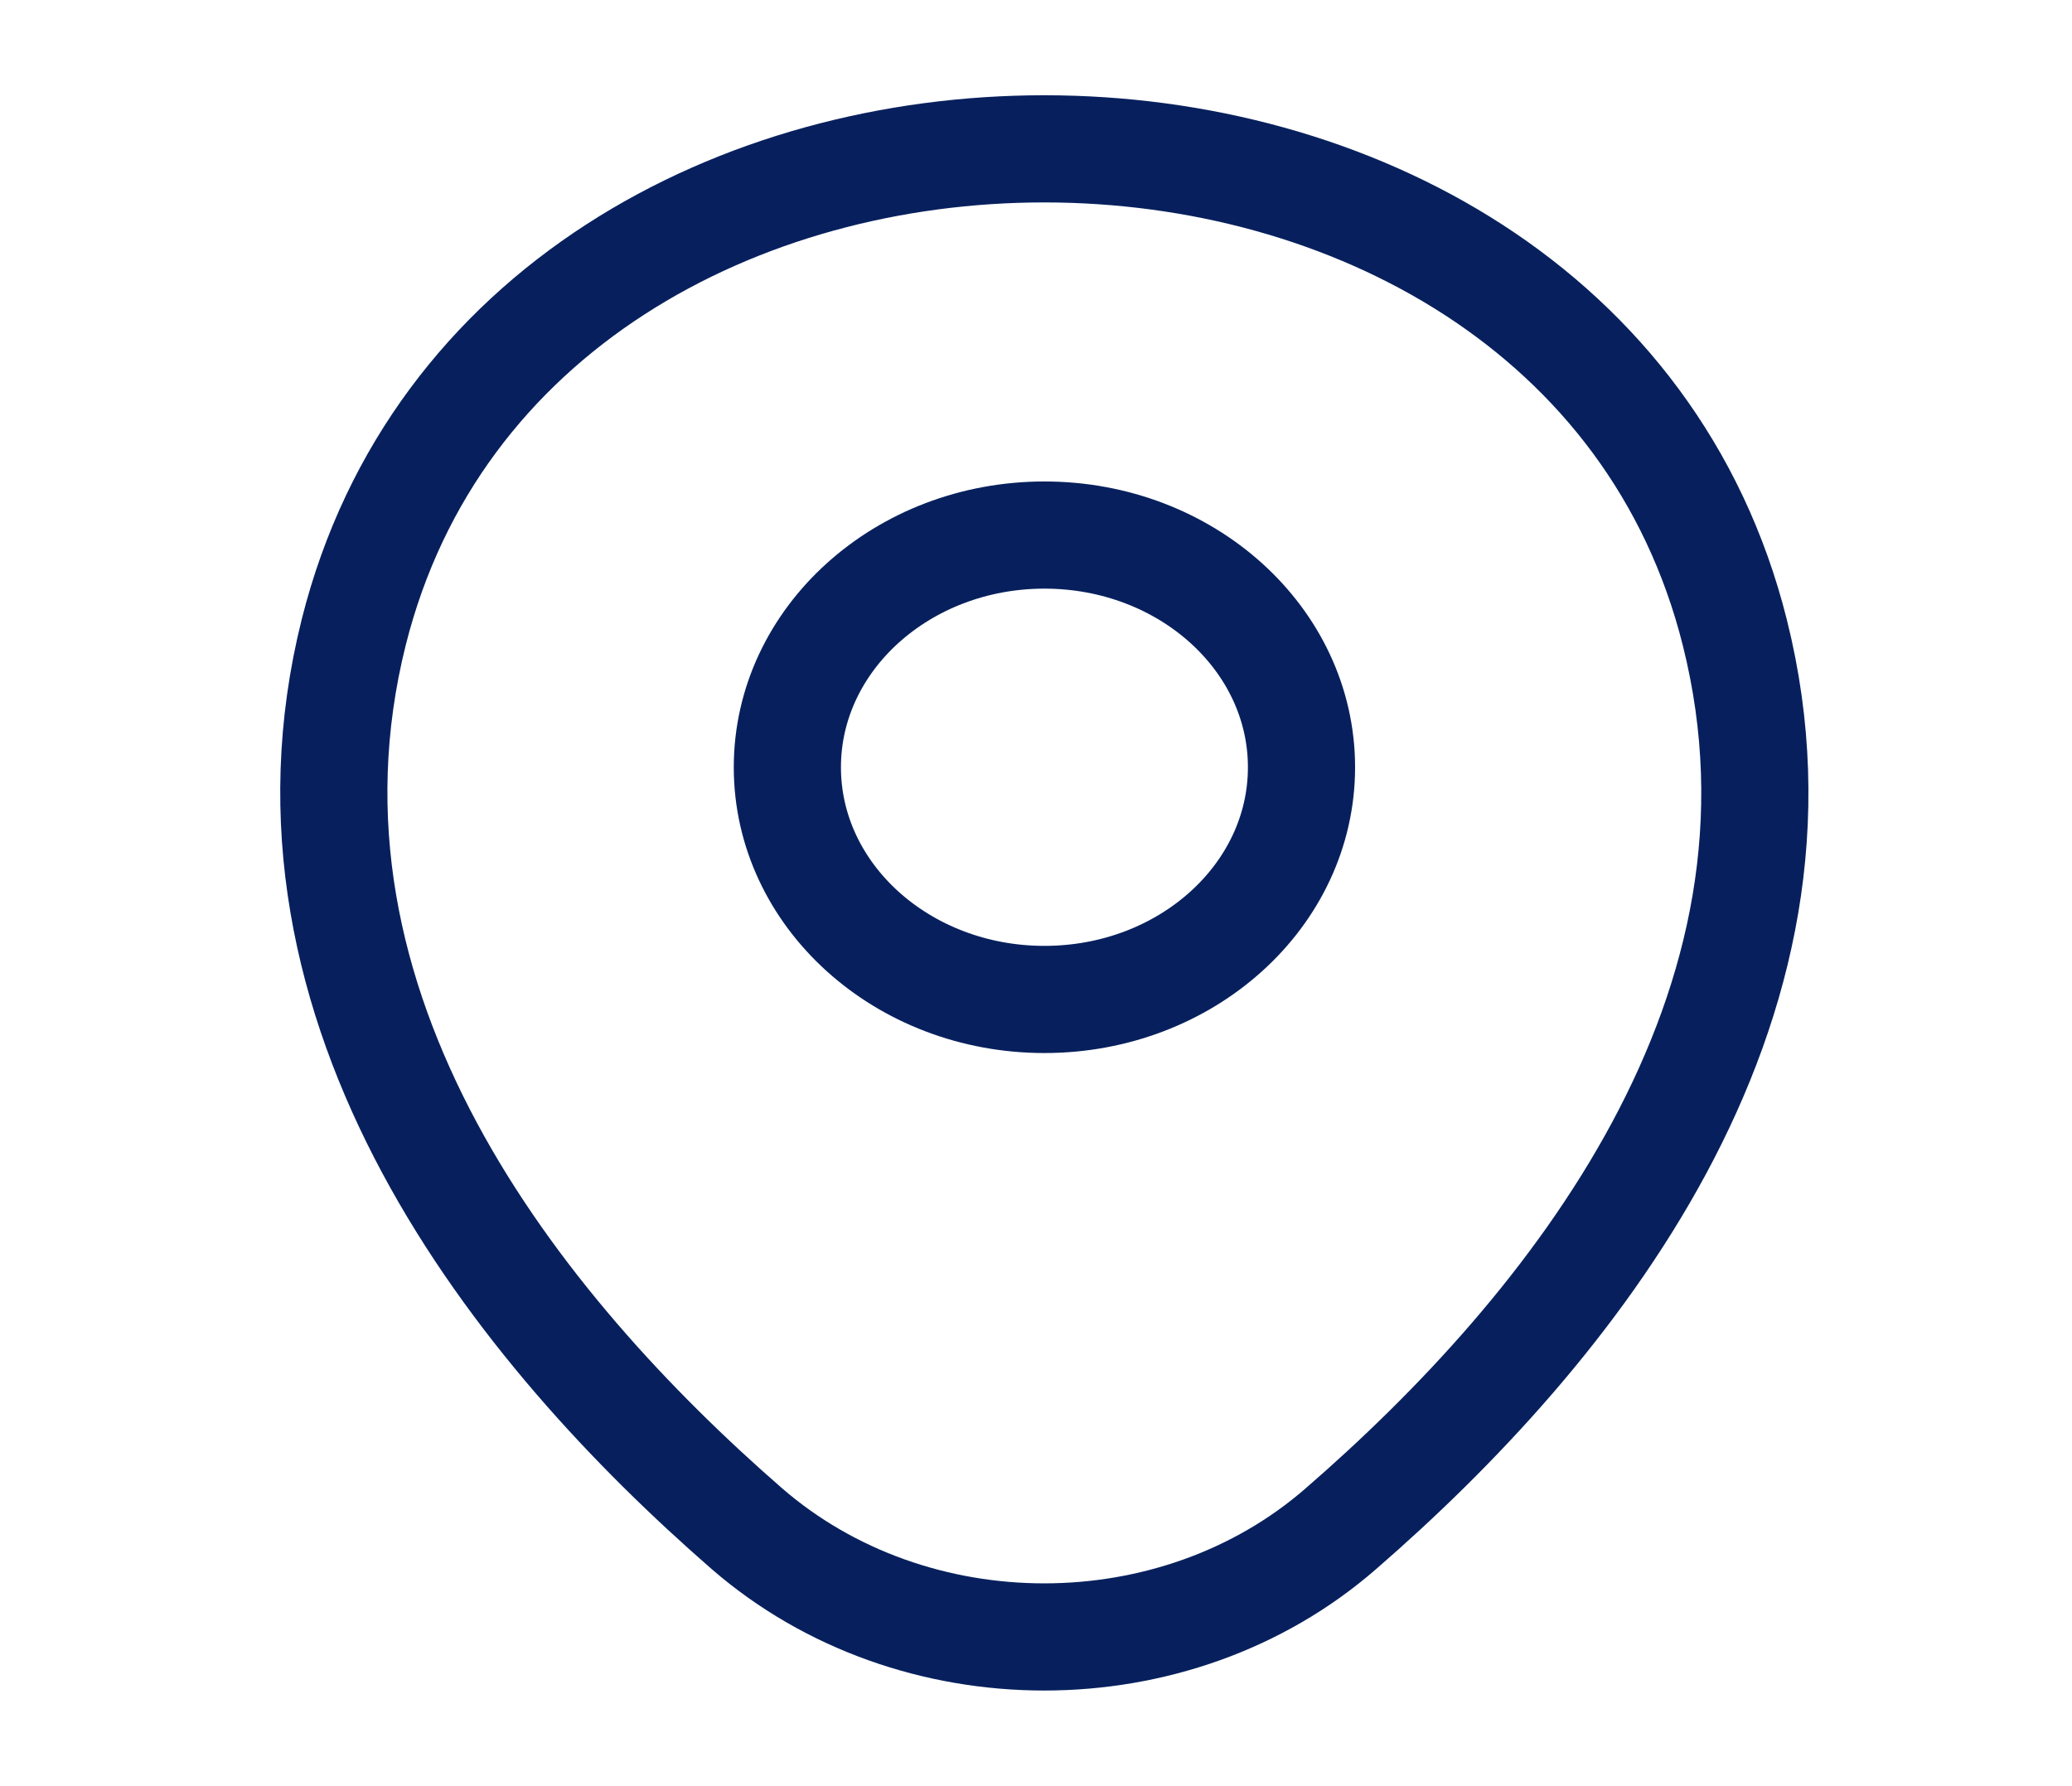
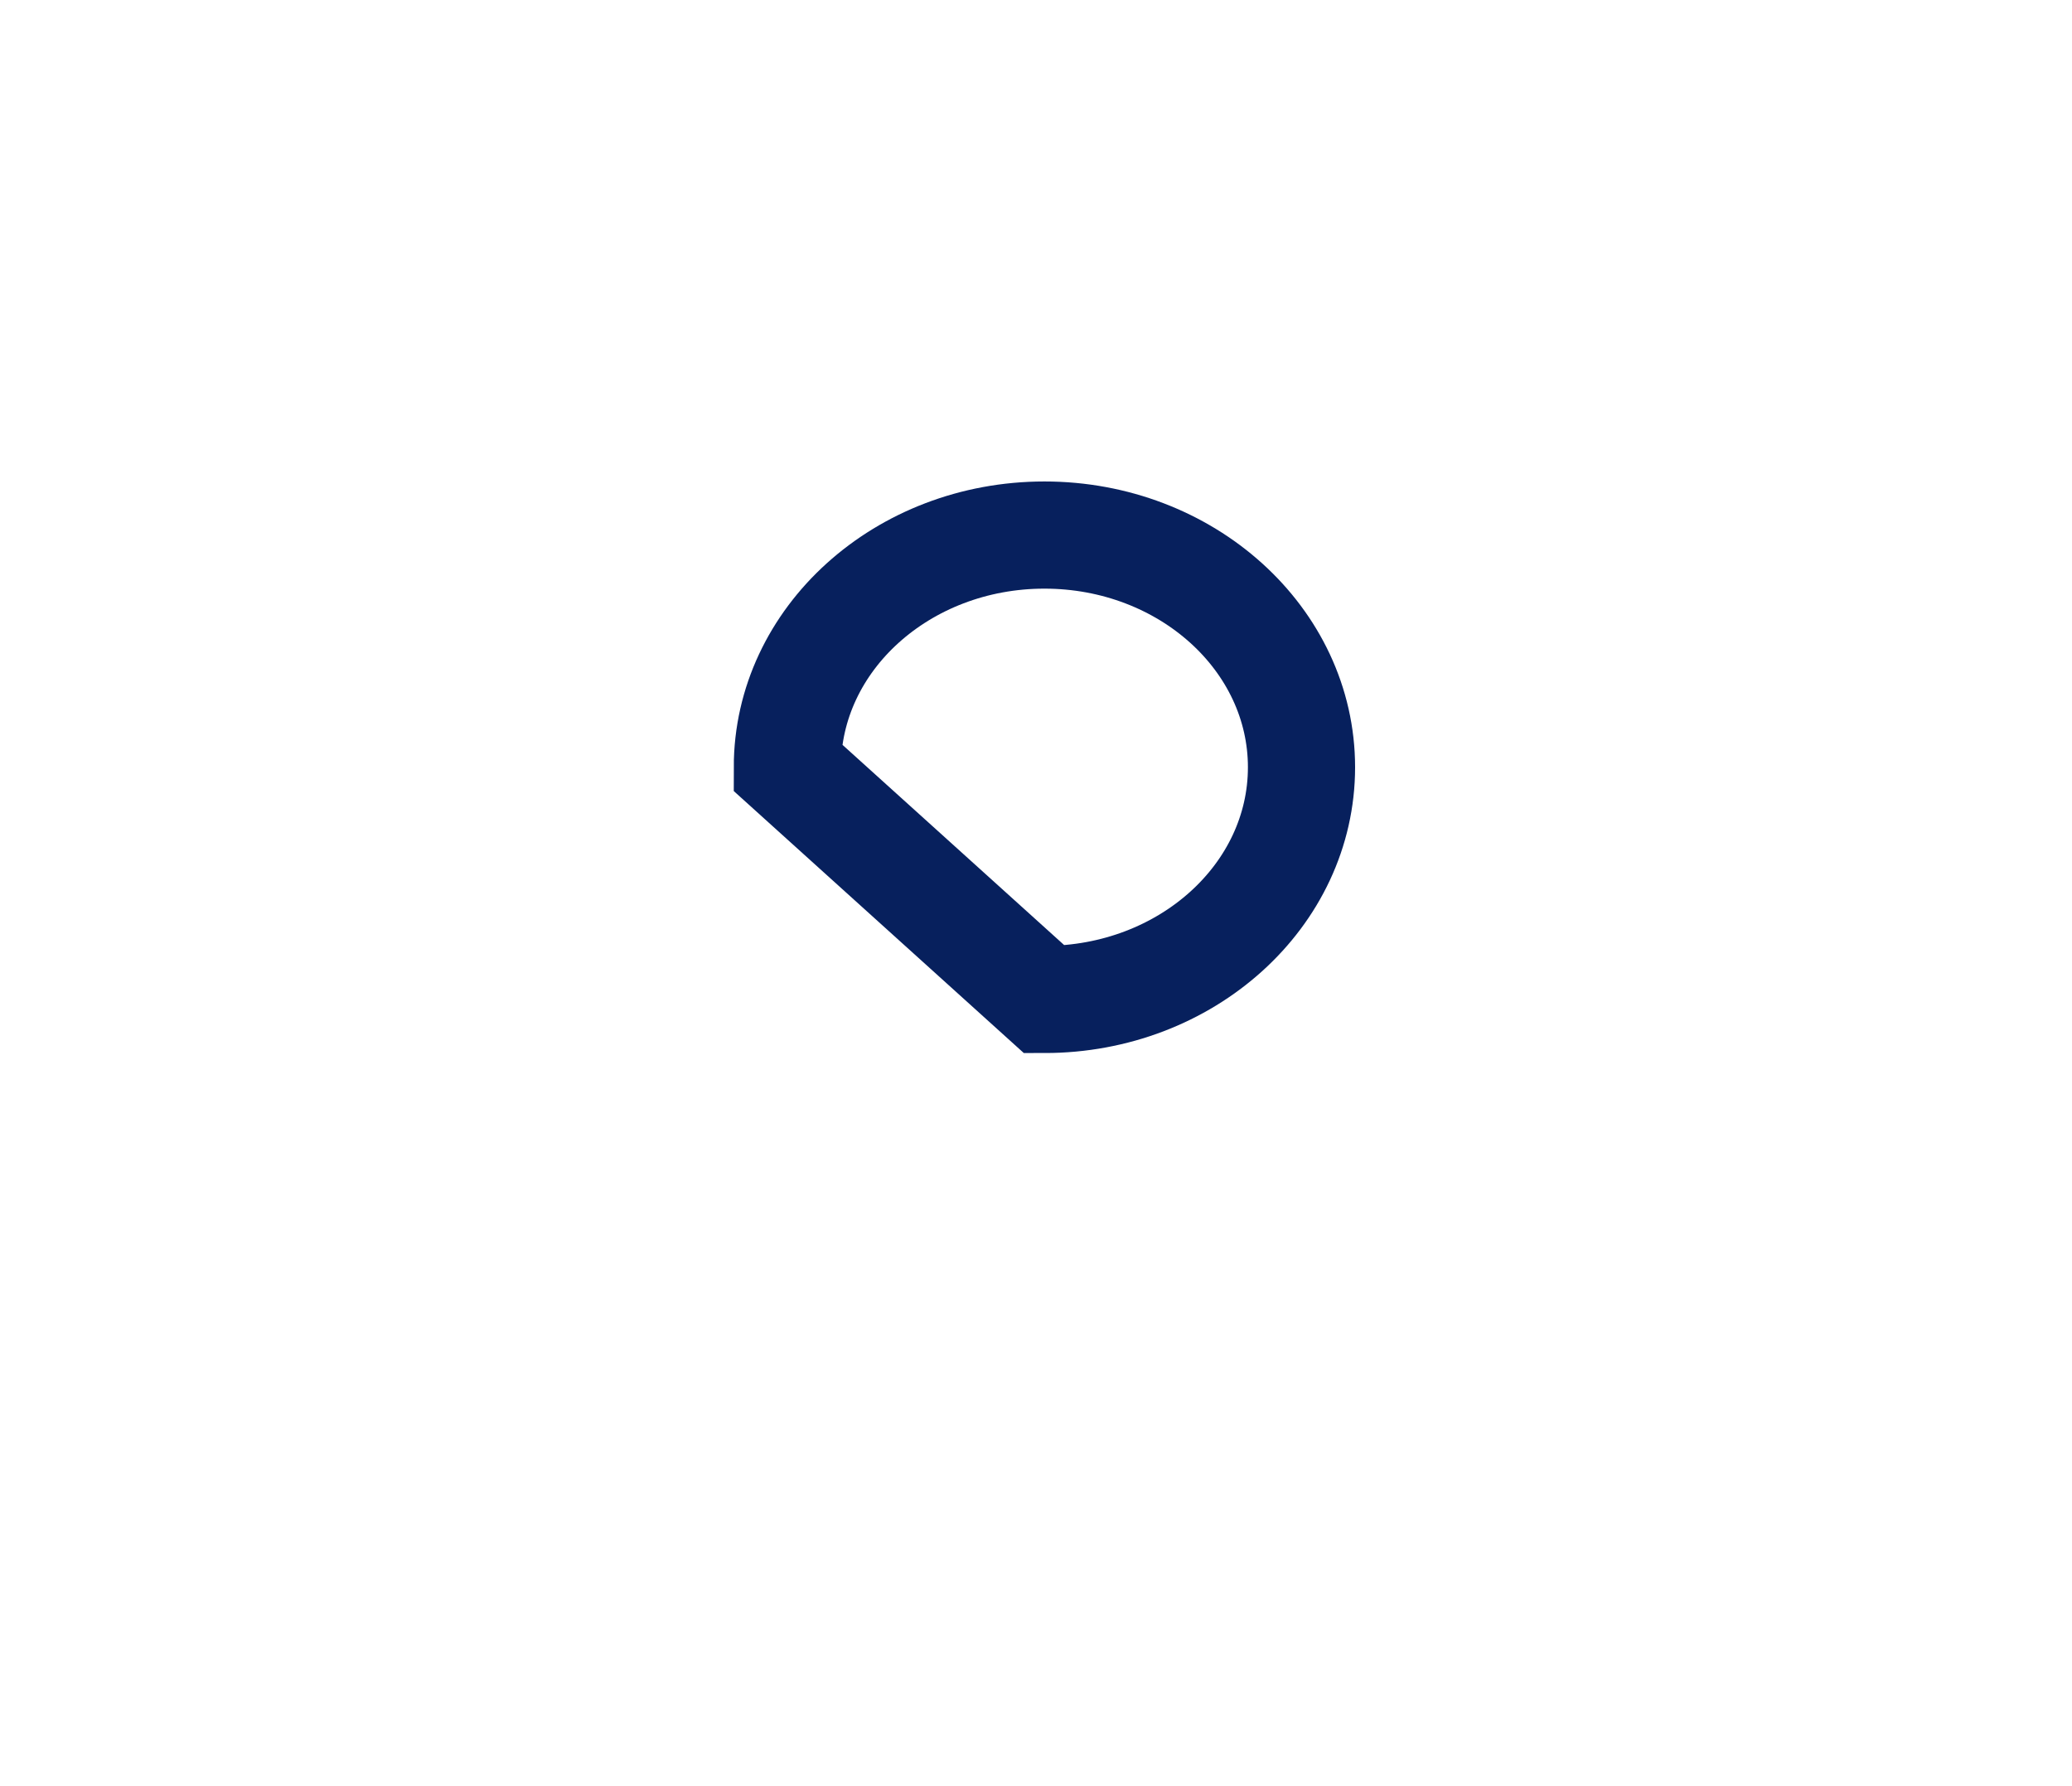
<svg xmlns="http://www.w3.org/2000/svg" width="29" height="25" viewBox="0 0 29 25" fill="none">
-   <path d="M14.618 13.989C16.605 13.989 18.216 12.534 18.216 10.739C18.216 8.945 16.605 7.489 14.618 7.489C12.631 7.489 11.02 8.945 11.02 10.739C11.02 12.534 12.631 13.989 14.618 13.989Z" stroke="#07205D" stroke-width="1.5" />
-   <path d="M4.952 8.844C7.224 -0.177 22.021 -0.167 24.281 8.854C25.608 14.146 21.963 18.625 18.768 21.396C16.45 23.417 12.783 23.417 10.453 21.396C7.27 18.625 3.626 14.135 4.952 8.844Z" stroke="#07205D" stroke-width="1.5" />
+   <path d="M14.618 13.989C16.605 13.989 18.216 12.534 18.216 10.739C18.216 8.945 16.605 7.489 14.618 7.489C12.631 7.489 11.02 8.945 11.02 10.739Z" stroke="#07205D" stroke-width="1.5" />
</svg>